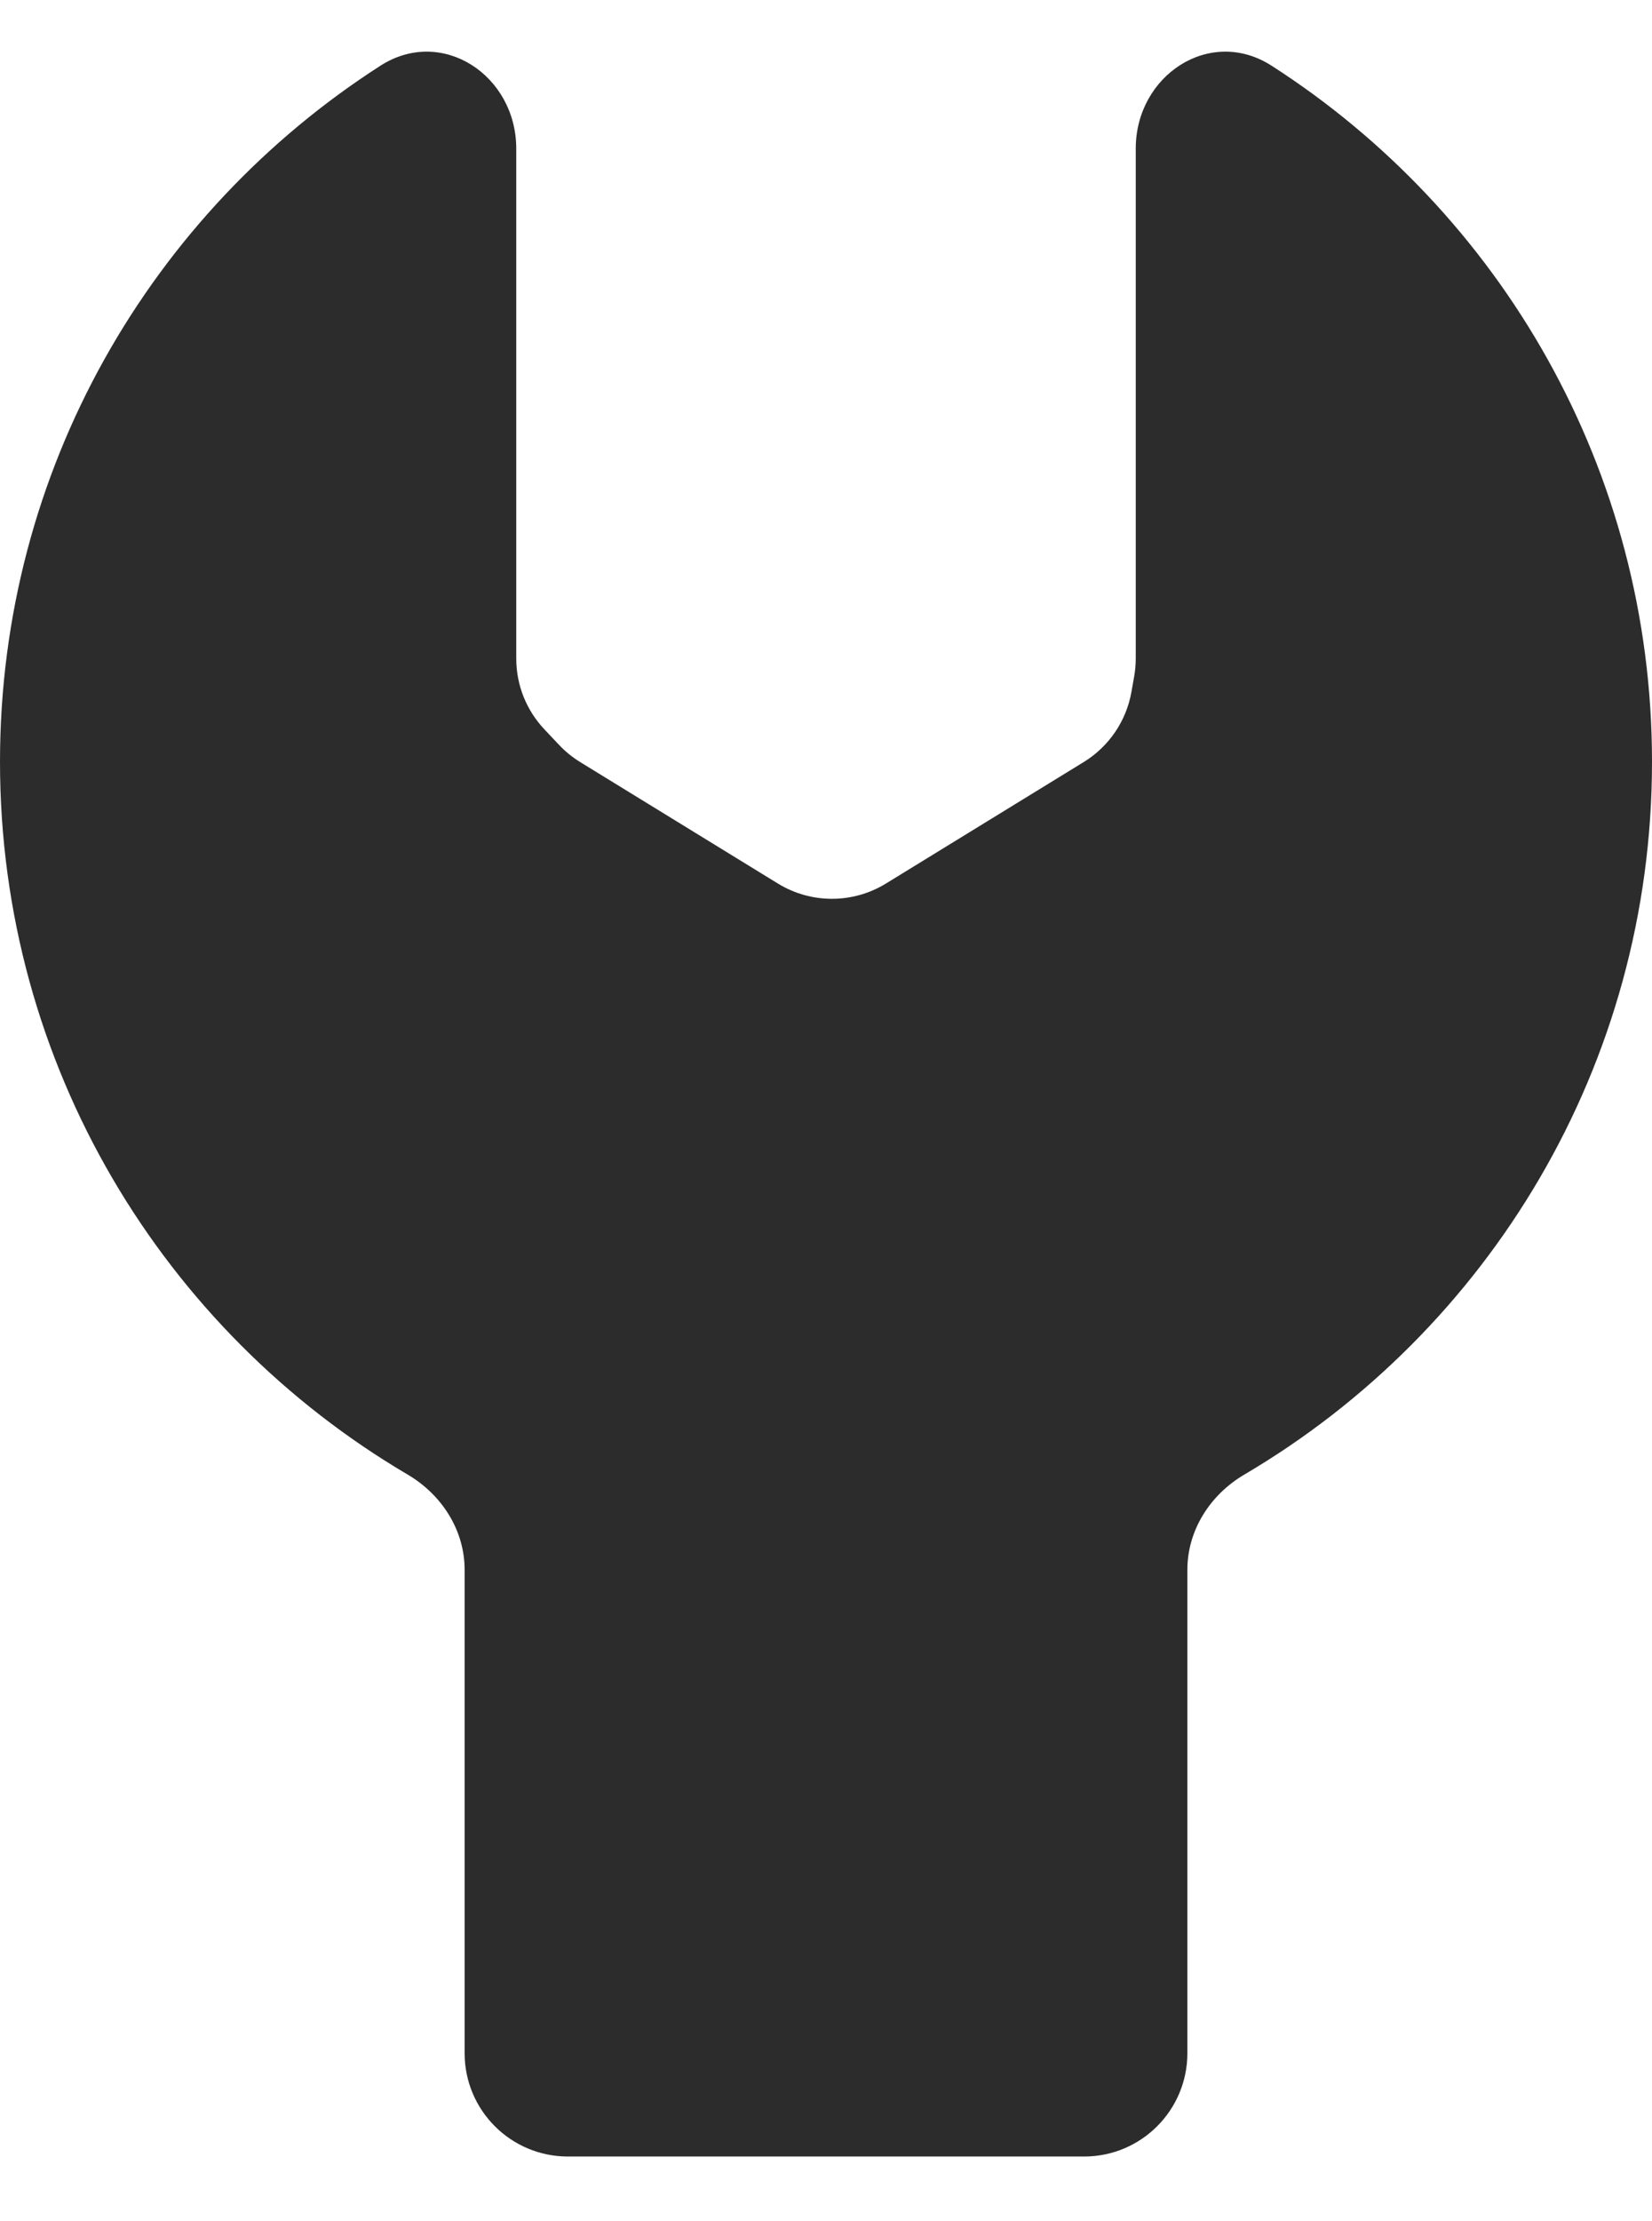
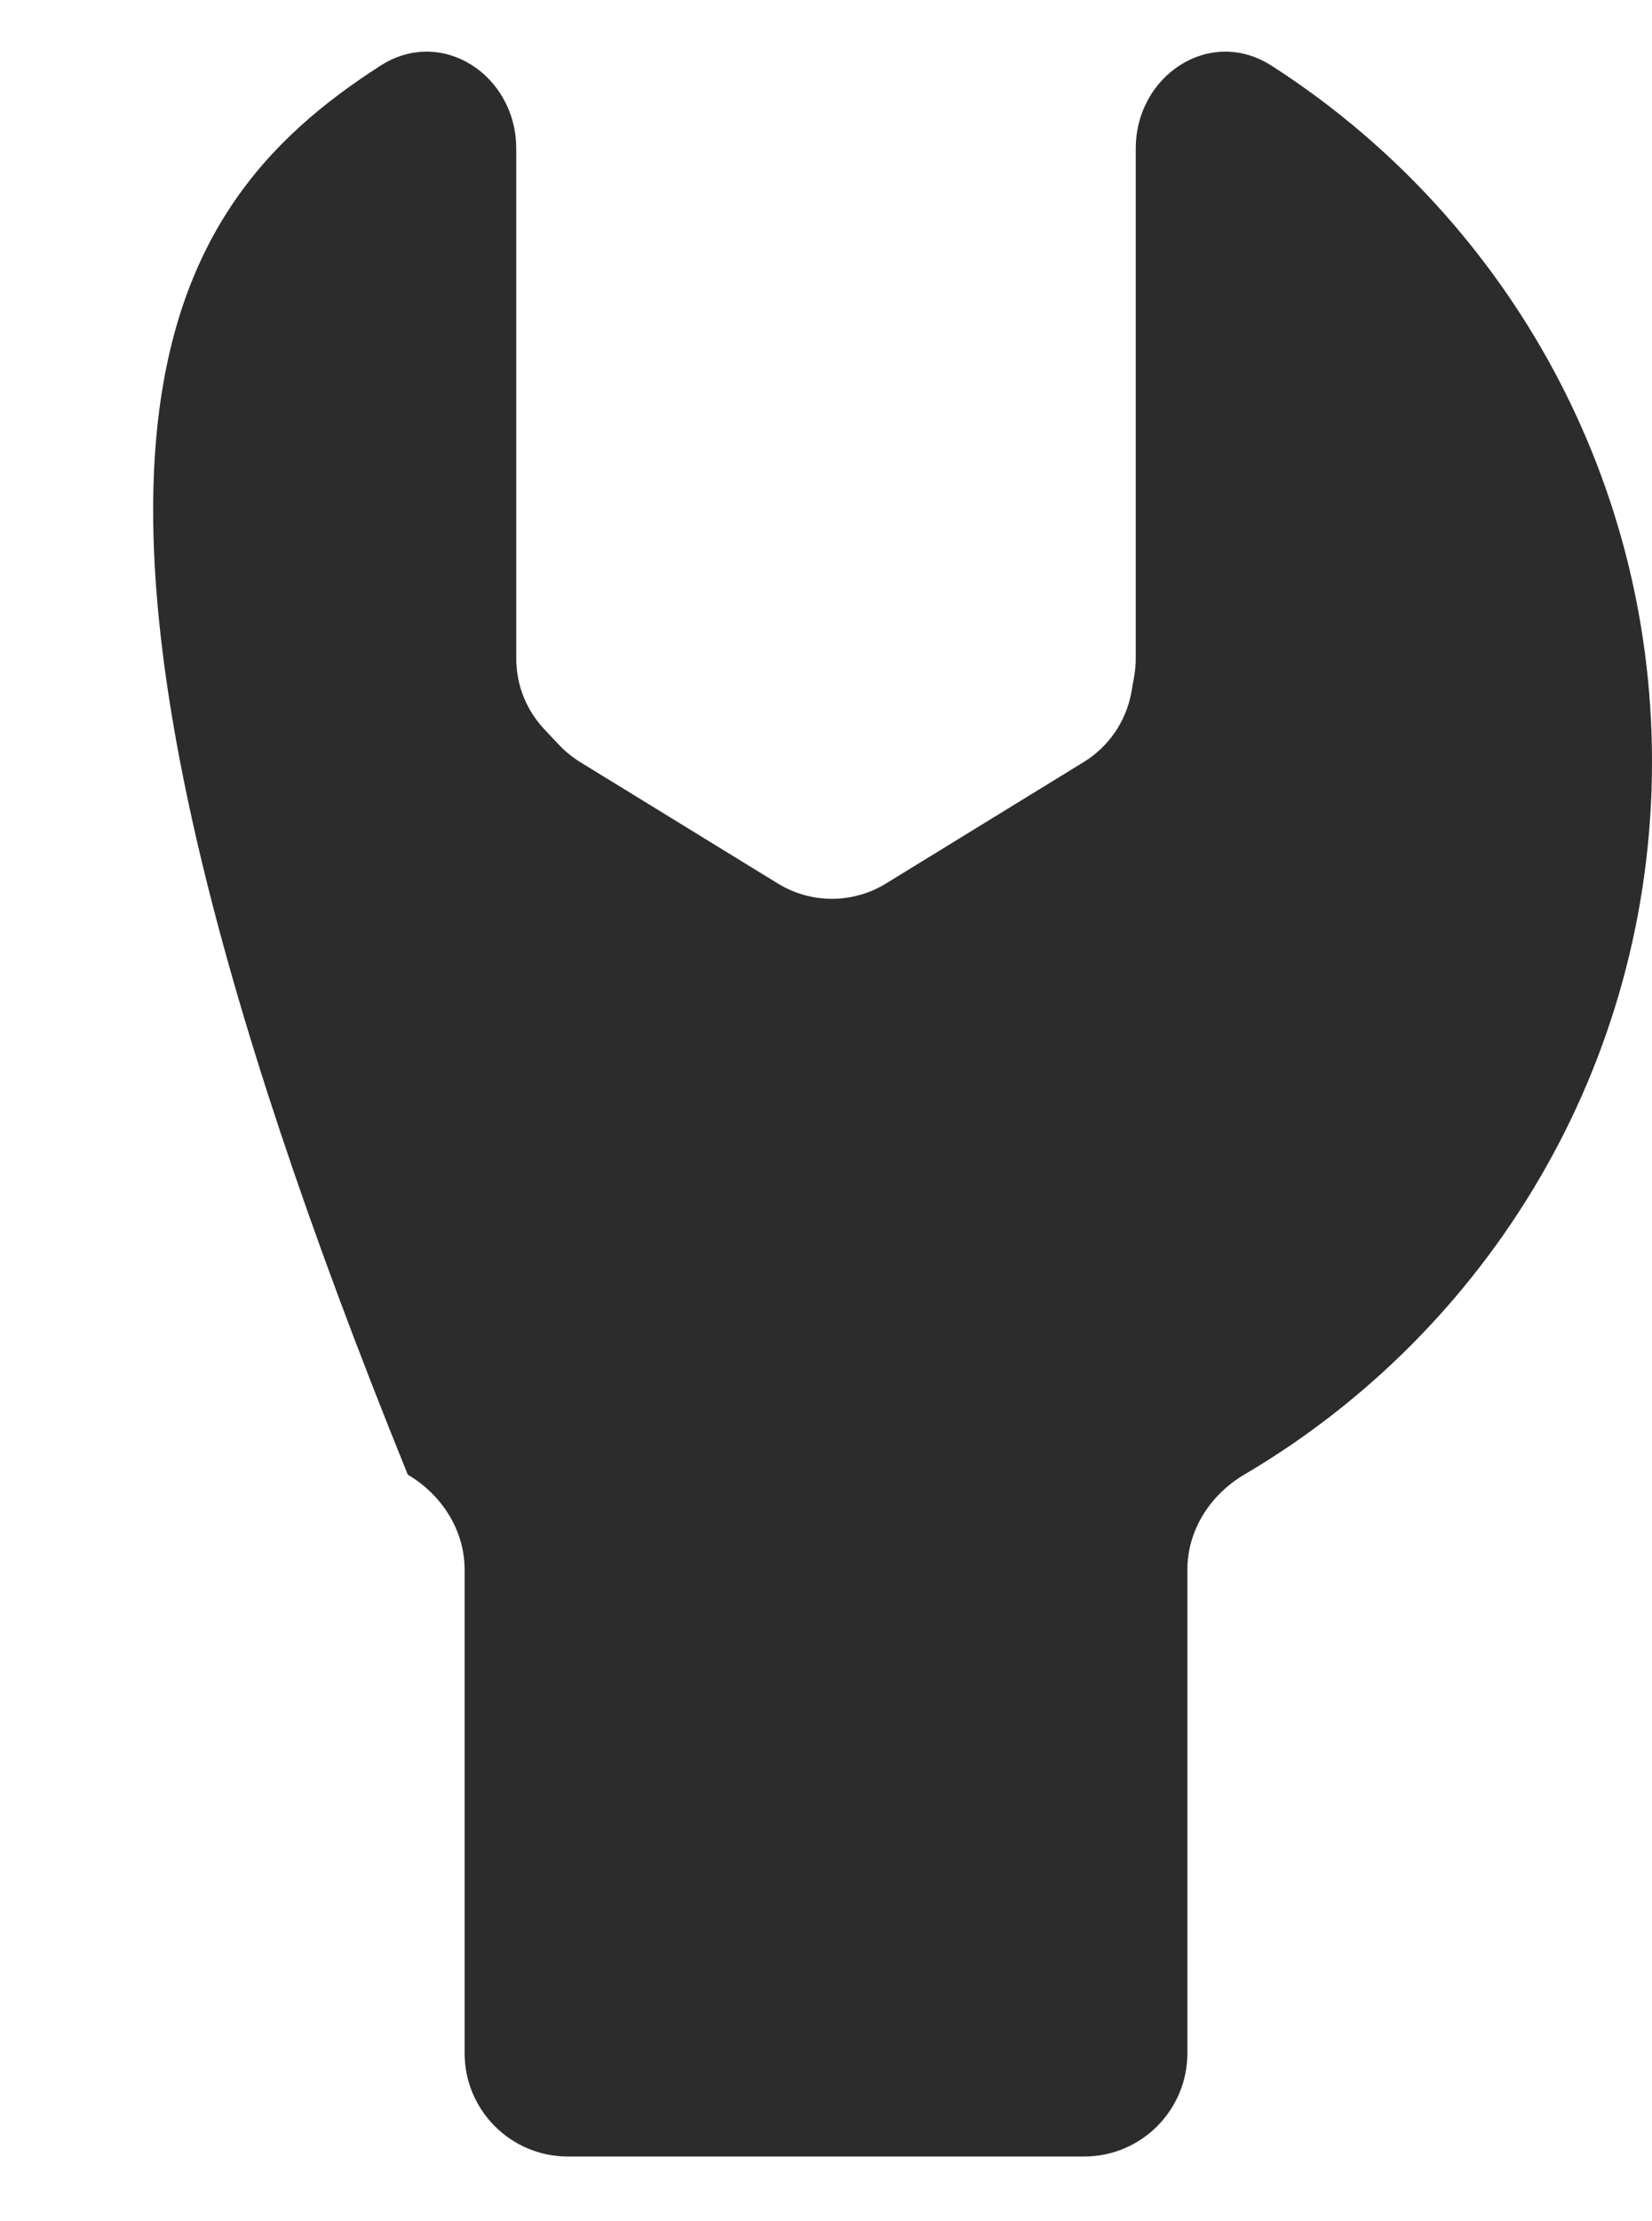
<svg xmlns="http://www.w3.org/2000/svg" width="32" height="43" viewBox="0 0 32 43" fill="none">
-   <path fill-rule="evenodd" clip-rule="evenodd" d="M7.369 1.272C8.562 0.506 10 1.458 10 2.877V12.747C10 13.278 10.207 13.76 10.544 14.118C10.639 14.219 10.734 14.319 10.829 14.42C10.948 14.546 11.085 14.658 11.237 14.752L15.068 17.104C15.71 17.498 16.519 17.498 17.161 17.104L20.994 14.751C21.485 14.449 21.817 13.954 21.916 13.397C21.934 13.298 21.951 13.198 21.969 13.098C21.989 12.984 22 12.867 22 12.747V2.877C22 1.458 23.438 0.506 24.631 1.272C29.063 4.117 32 9.089 32 14.747C32 20.627 28.828 25.766 24.101 28.547C23.442 28.935 23 29.623 23 30.388V39.747C23 40.851 22.105 41.747 21 41.747H11C9.895 41.747 9 40.851 9 39.747V30.388C9 29.623 8.558 28.935 7.899 28.547C3.172 25.766 0 20.627 0 14.747C0 9.089 2.937 4.117 7.369 1.272Z" fill="#2C2C2C" />
+   <path fill-rule="evenodd" clip-rule="evenodd" d="M7.369 1.272C8.562 0.506 10 1.458 10 2.877V12.747C10 13.278 10.207 13.76 10.544 14.118C10.639 14.219 10.734 14.319 10.829 14.42C10.948 14.546 11.085 14.658 11.237 14.752L15.068 17.104C15.71 17.498 16.519 17.498 17.161 17.104L20.994 14.751C21.485 14.449 21.817 13.954 21.916 13.397C21.934 13.298 21.951 13.198 21.969 13.098C21.989 12.984 22 12.867 22 12.747V2.877C22 1.458 23.438 0.506 24.631 1.272C29.063 4.117 32 9.089 32 14.747C32 20.627 28.828 25.766 24.101 28.547C23.442 28.935 23 29.623 23 30.388V39.747C23 40.851 22.105 41.747 21 41.747H11C9.895 41.747 9 40.851 9 39.747V30.388C9 29.623 8.558 28.935 7.899 28.547C0 9.089 2.937 4.117 7.369 1.272Z" fill="#2C2C2C" />
</svg>